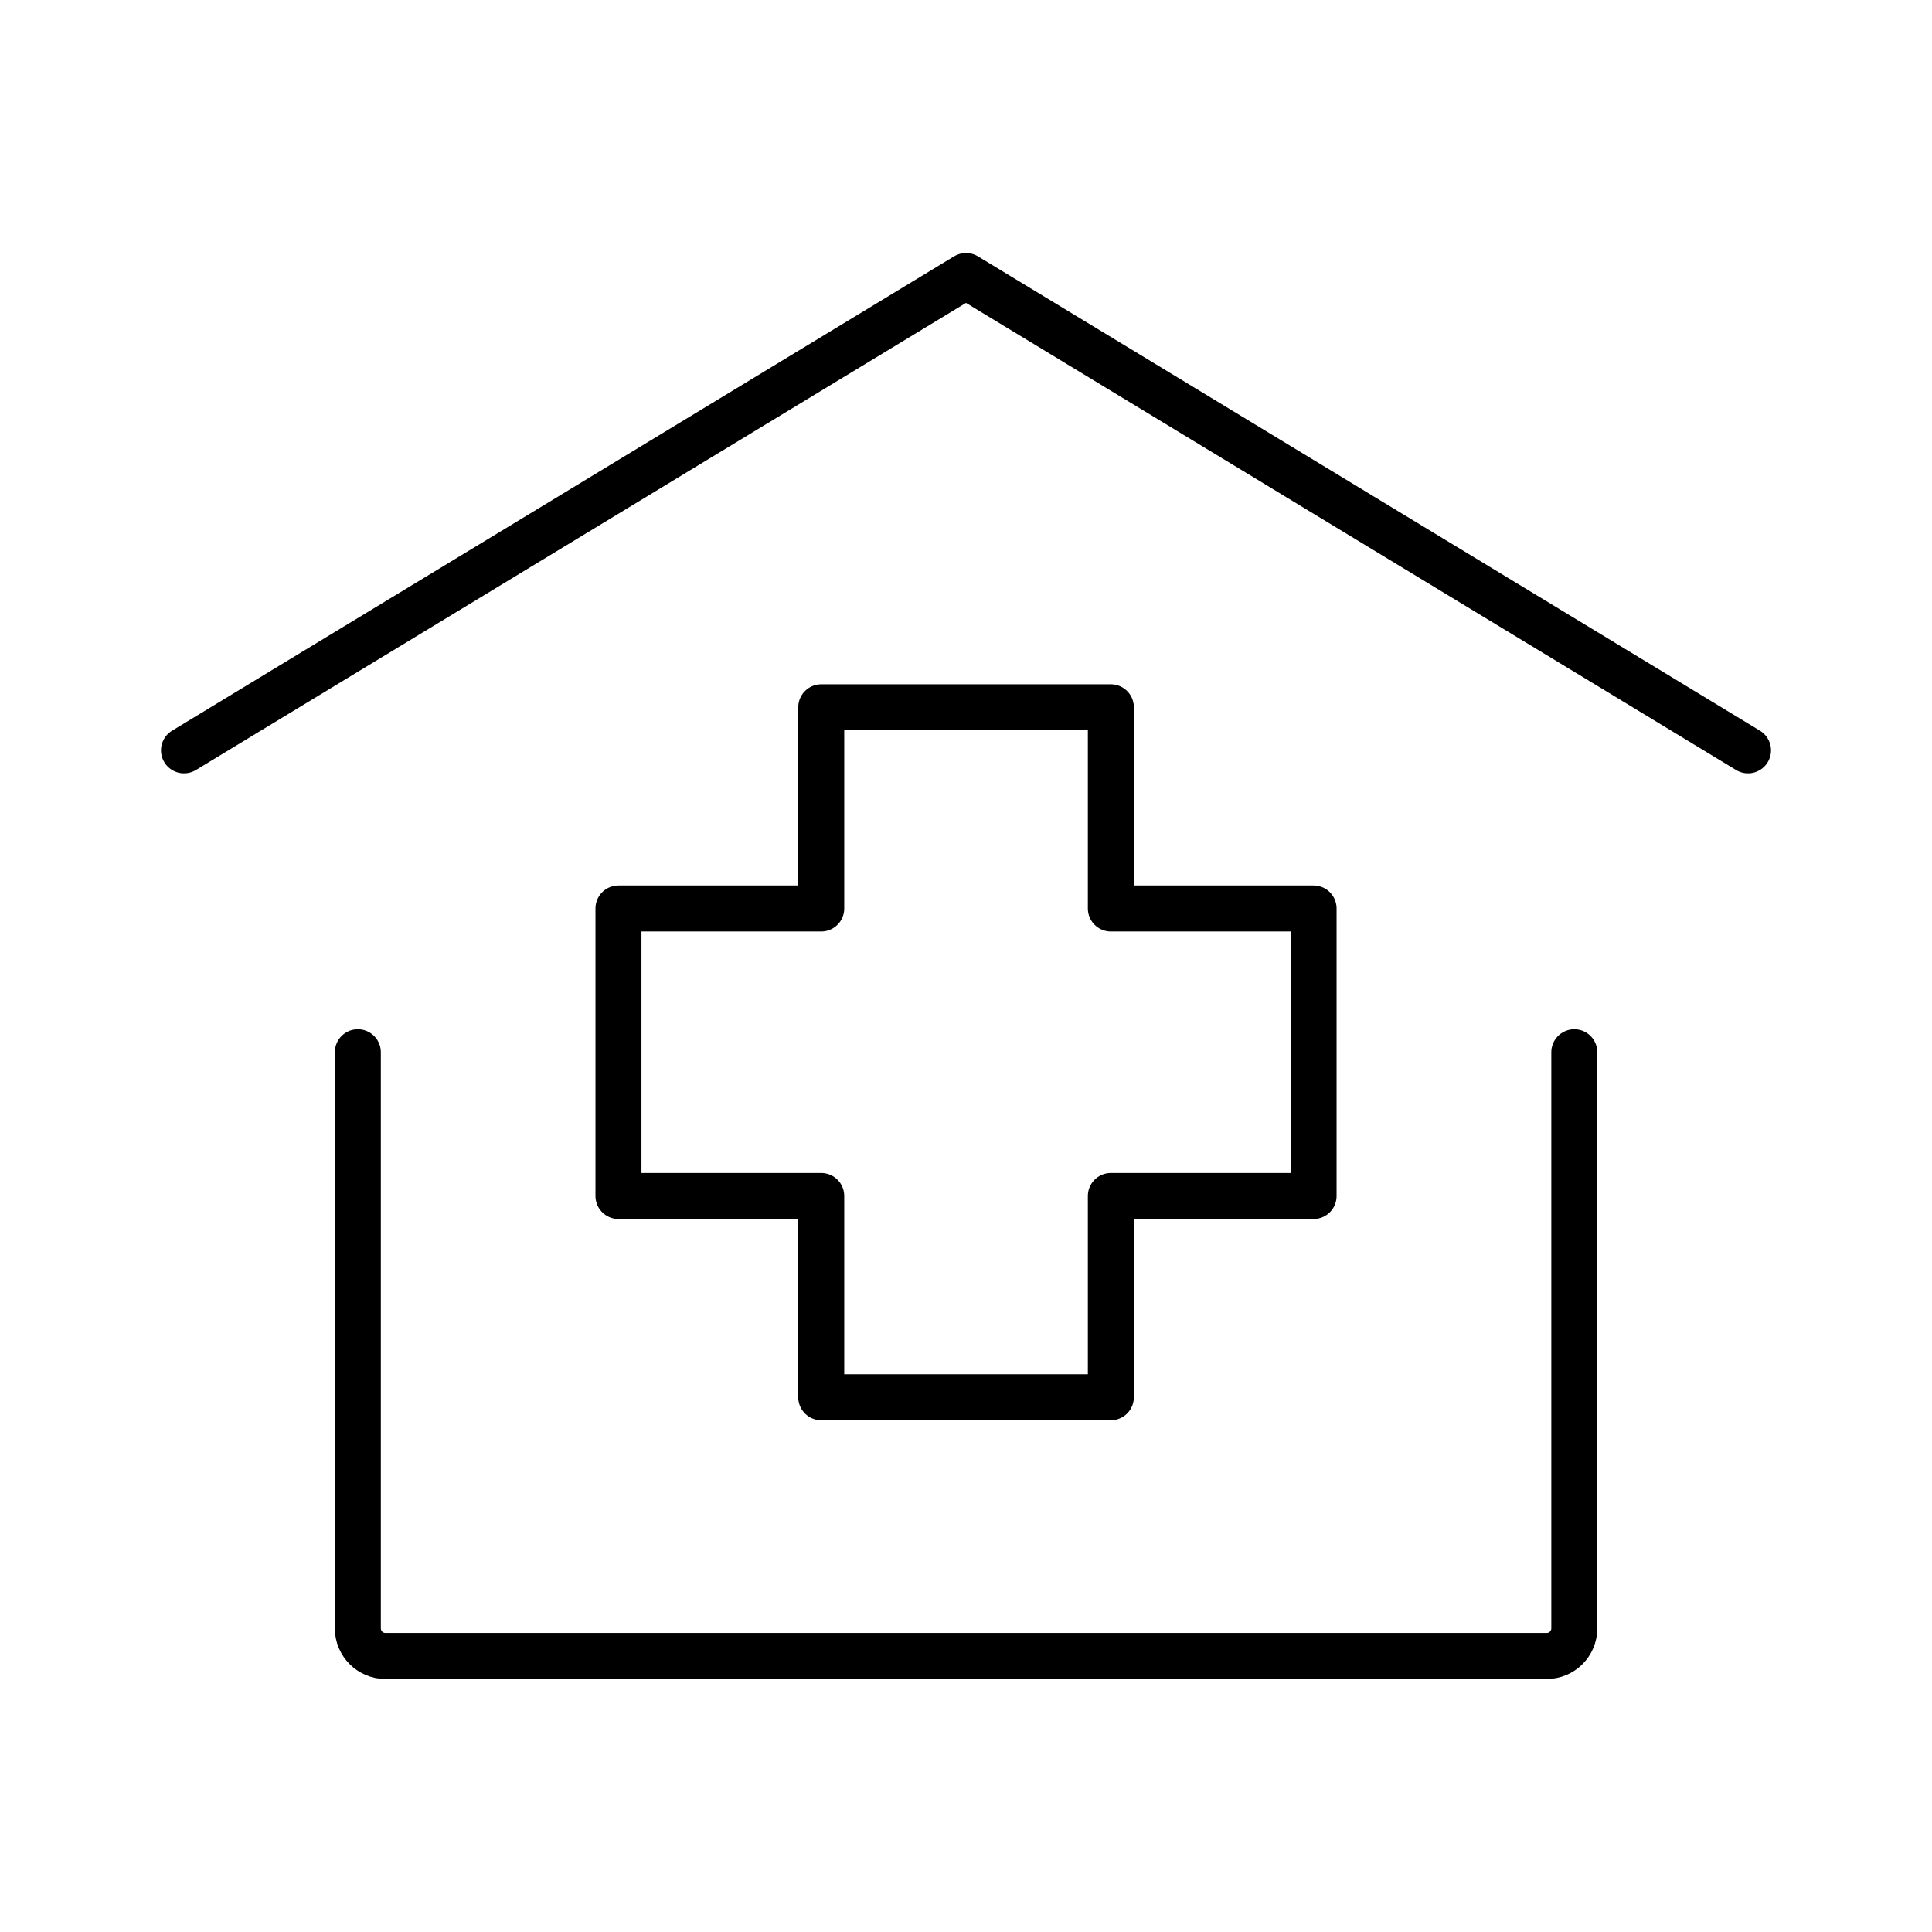
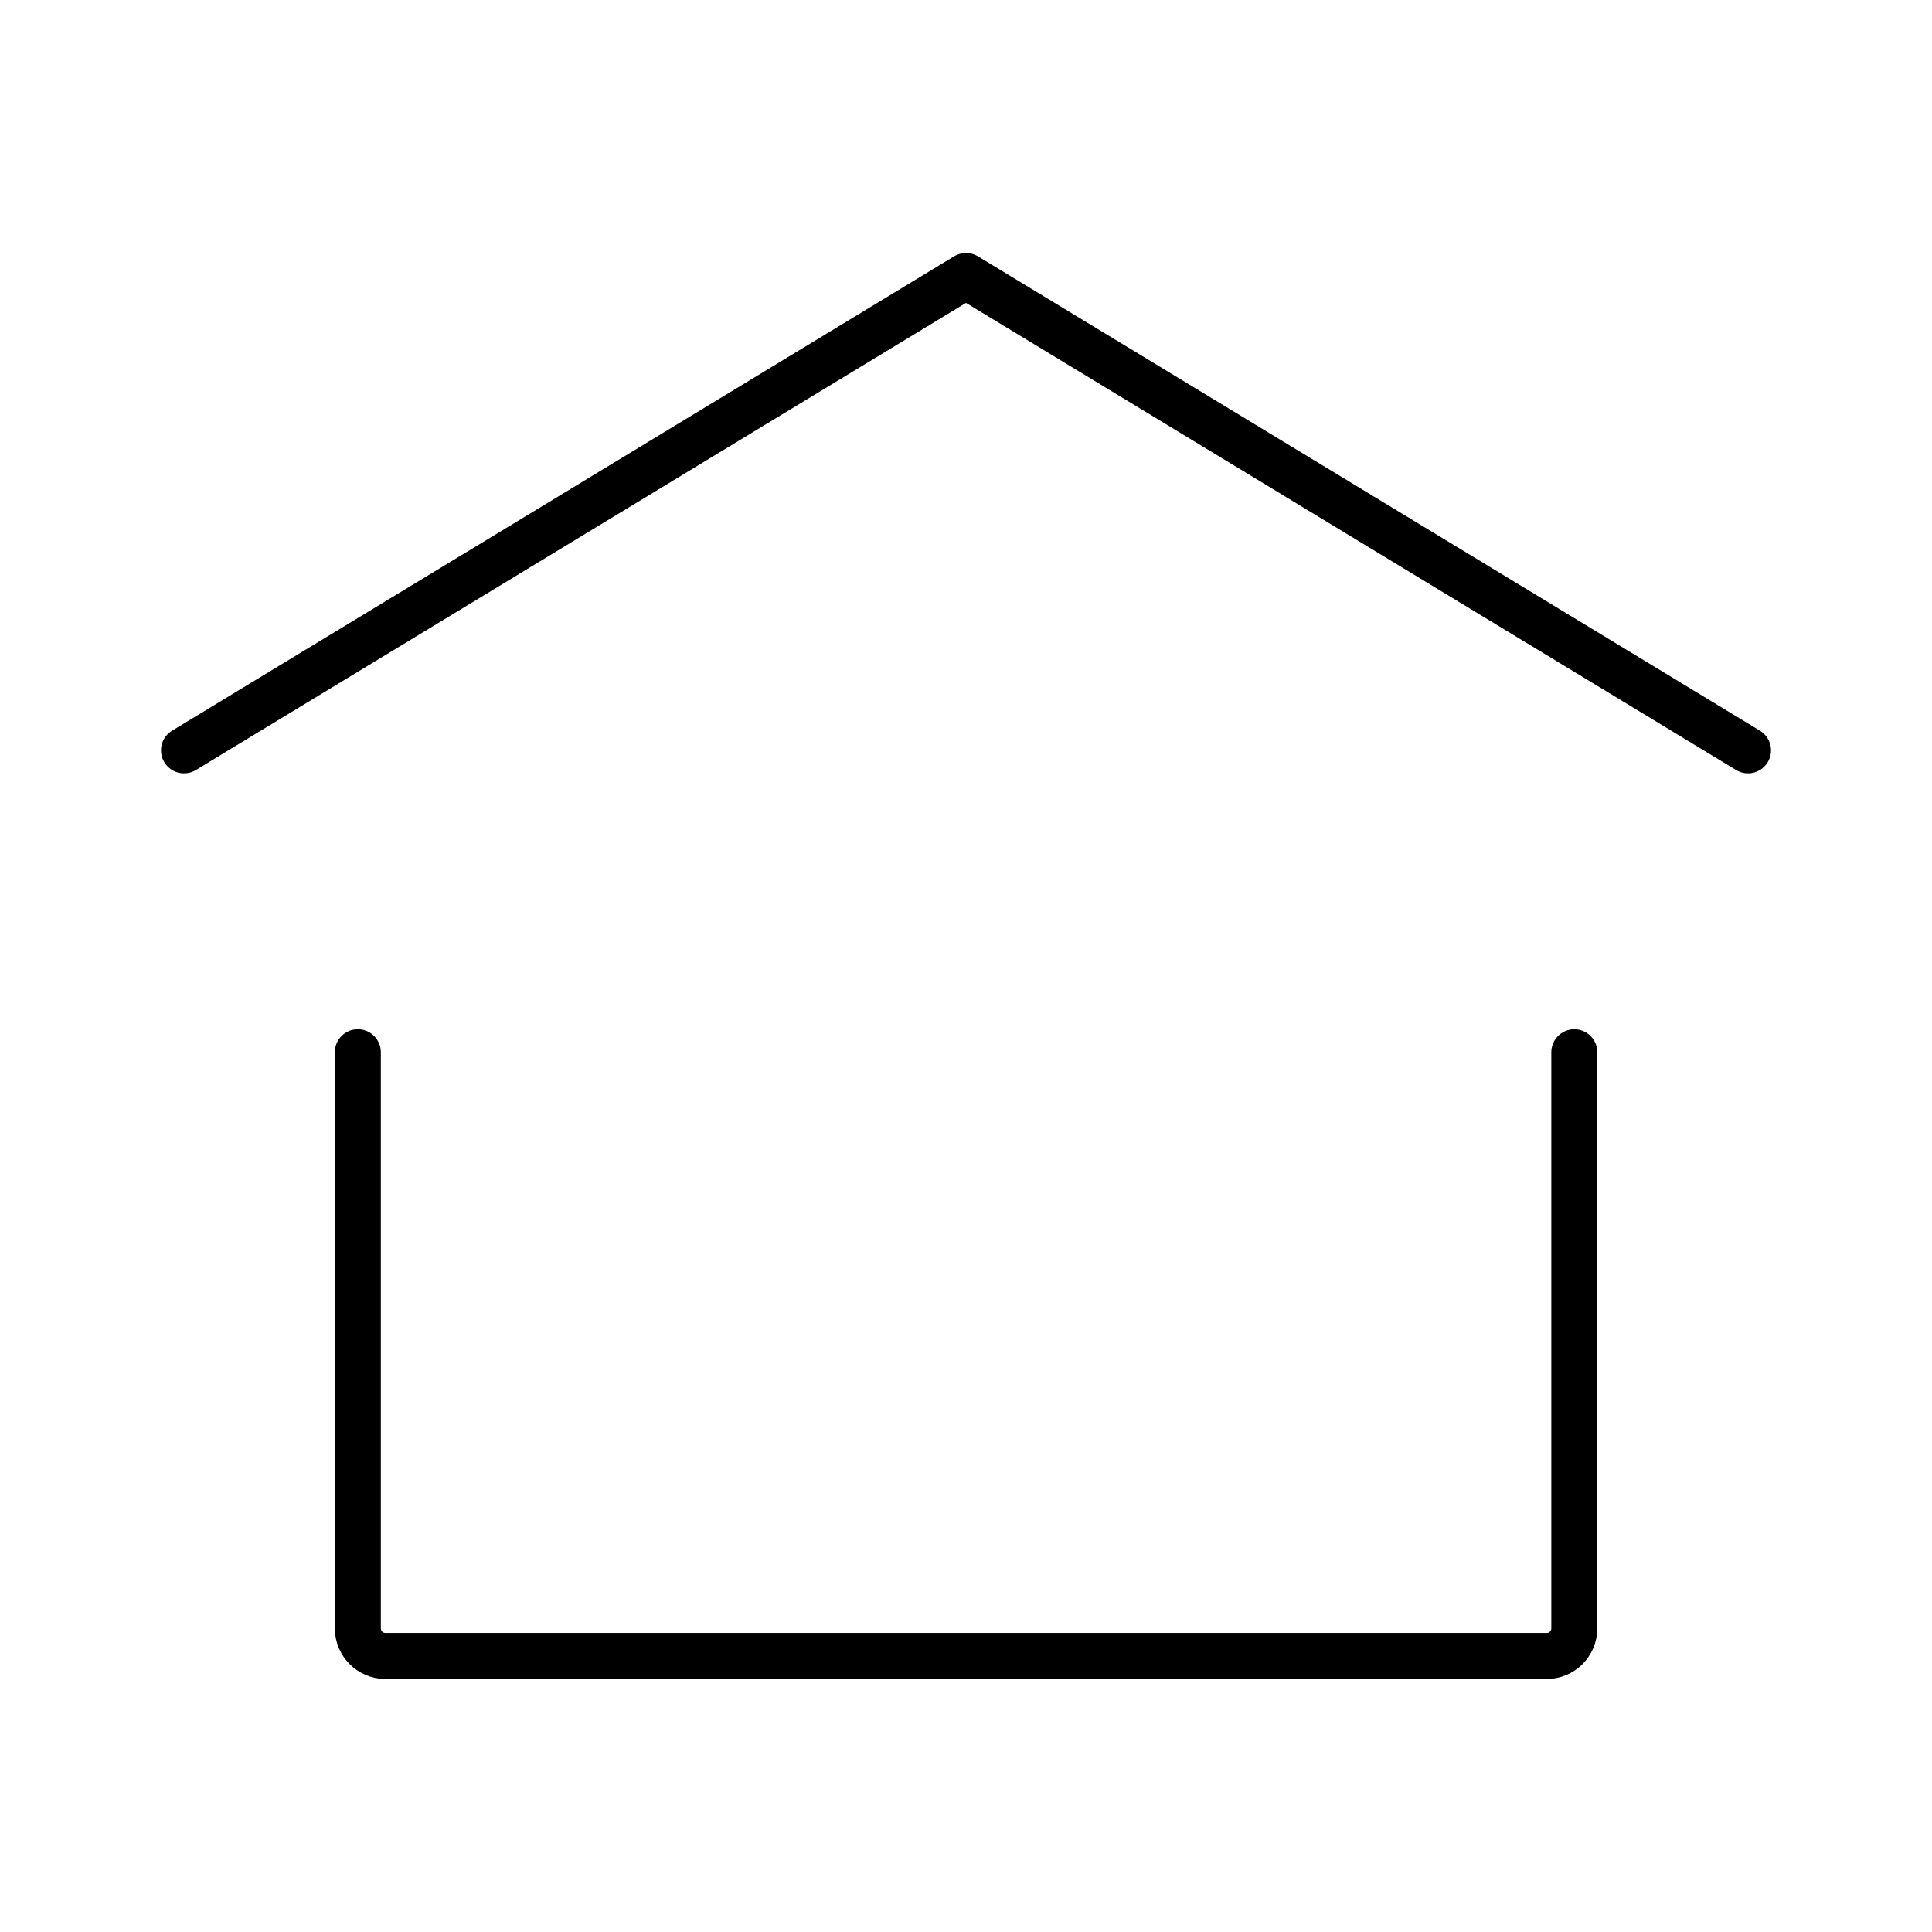
<svg xmlns="http://www.w3.org/2000/svg" width="42" height="42" viewBox="0 0 42 42" fill="none">
  <path d="M4 16.312L21 6L38 16.312" stroke="black" stroke-linecap="round" stroke-linejoin="round" />
  <path d="M34.224 22.875V35.4C34.224 35.731 33.955 36 33.624 36H8.379C8.048 36 7.779 35.731 7.779 35.4V22.875" stroke="black" stroke-linecap="round" stroke-linejoin="round" />
-   <path d="M24.149 30.375H17.853V26H13.445V19.75H17.853V15.376H24.149V19.75H28.556V26H24.149V30.375Z" stroke="black" stroke-linecap="round" stroke-linejoin="round" />
</svg>